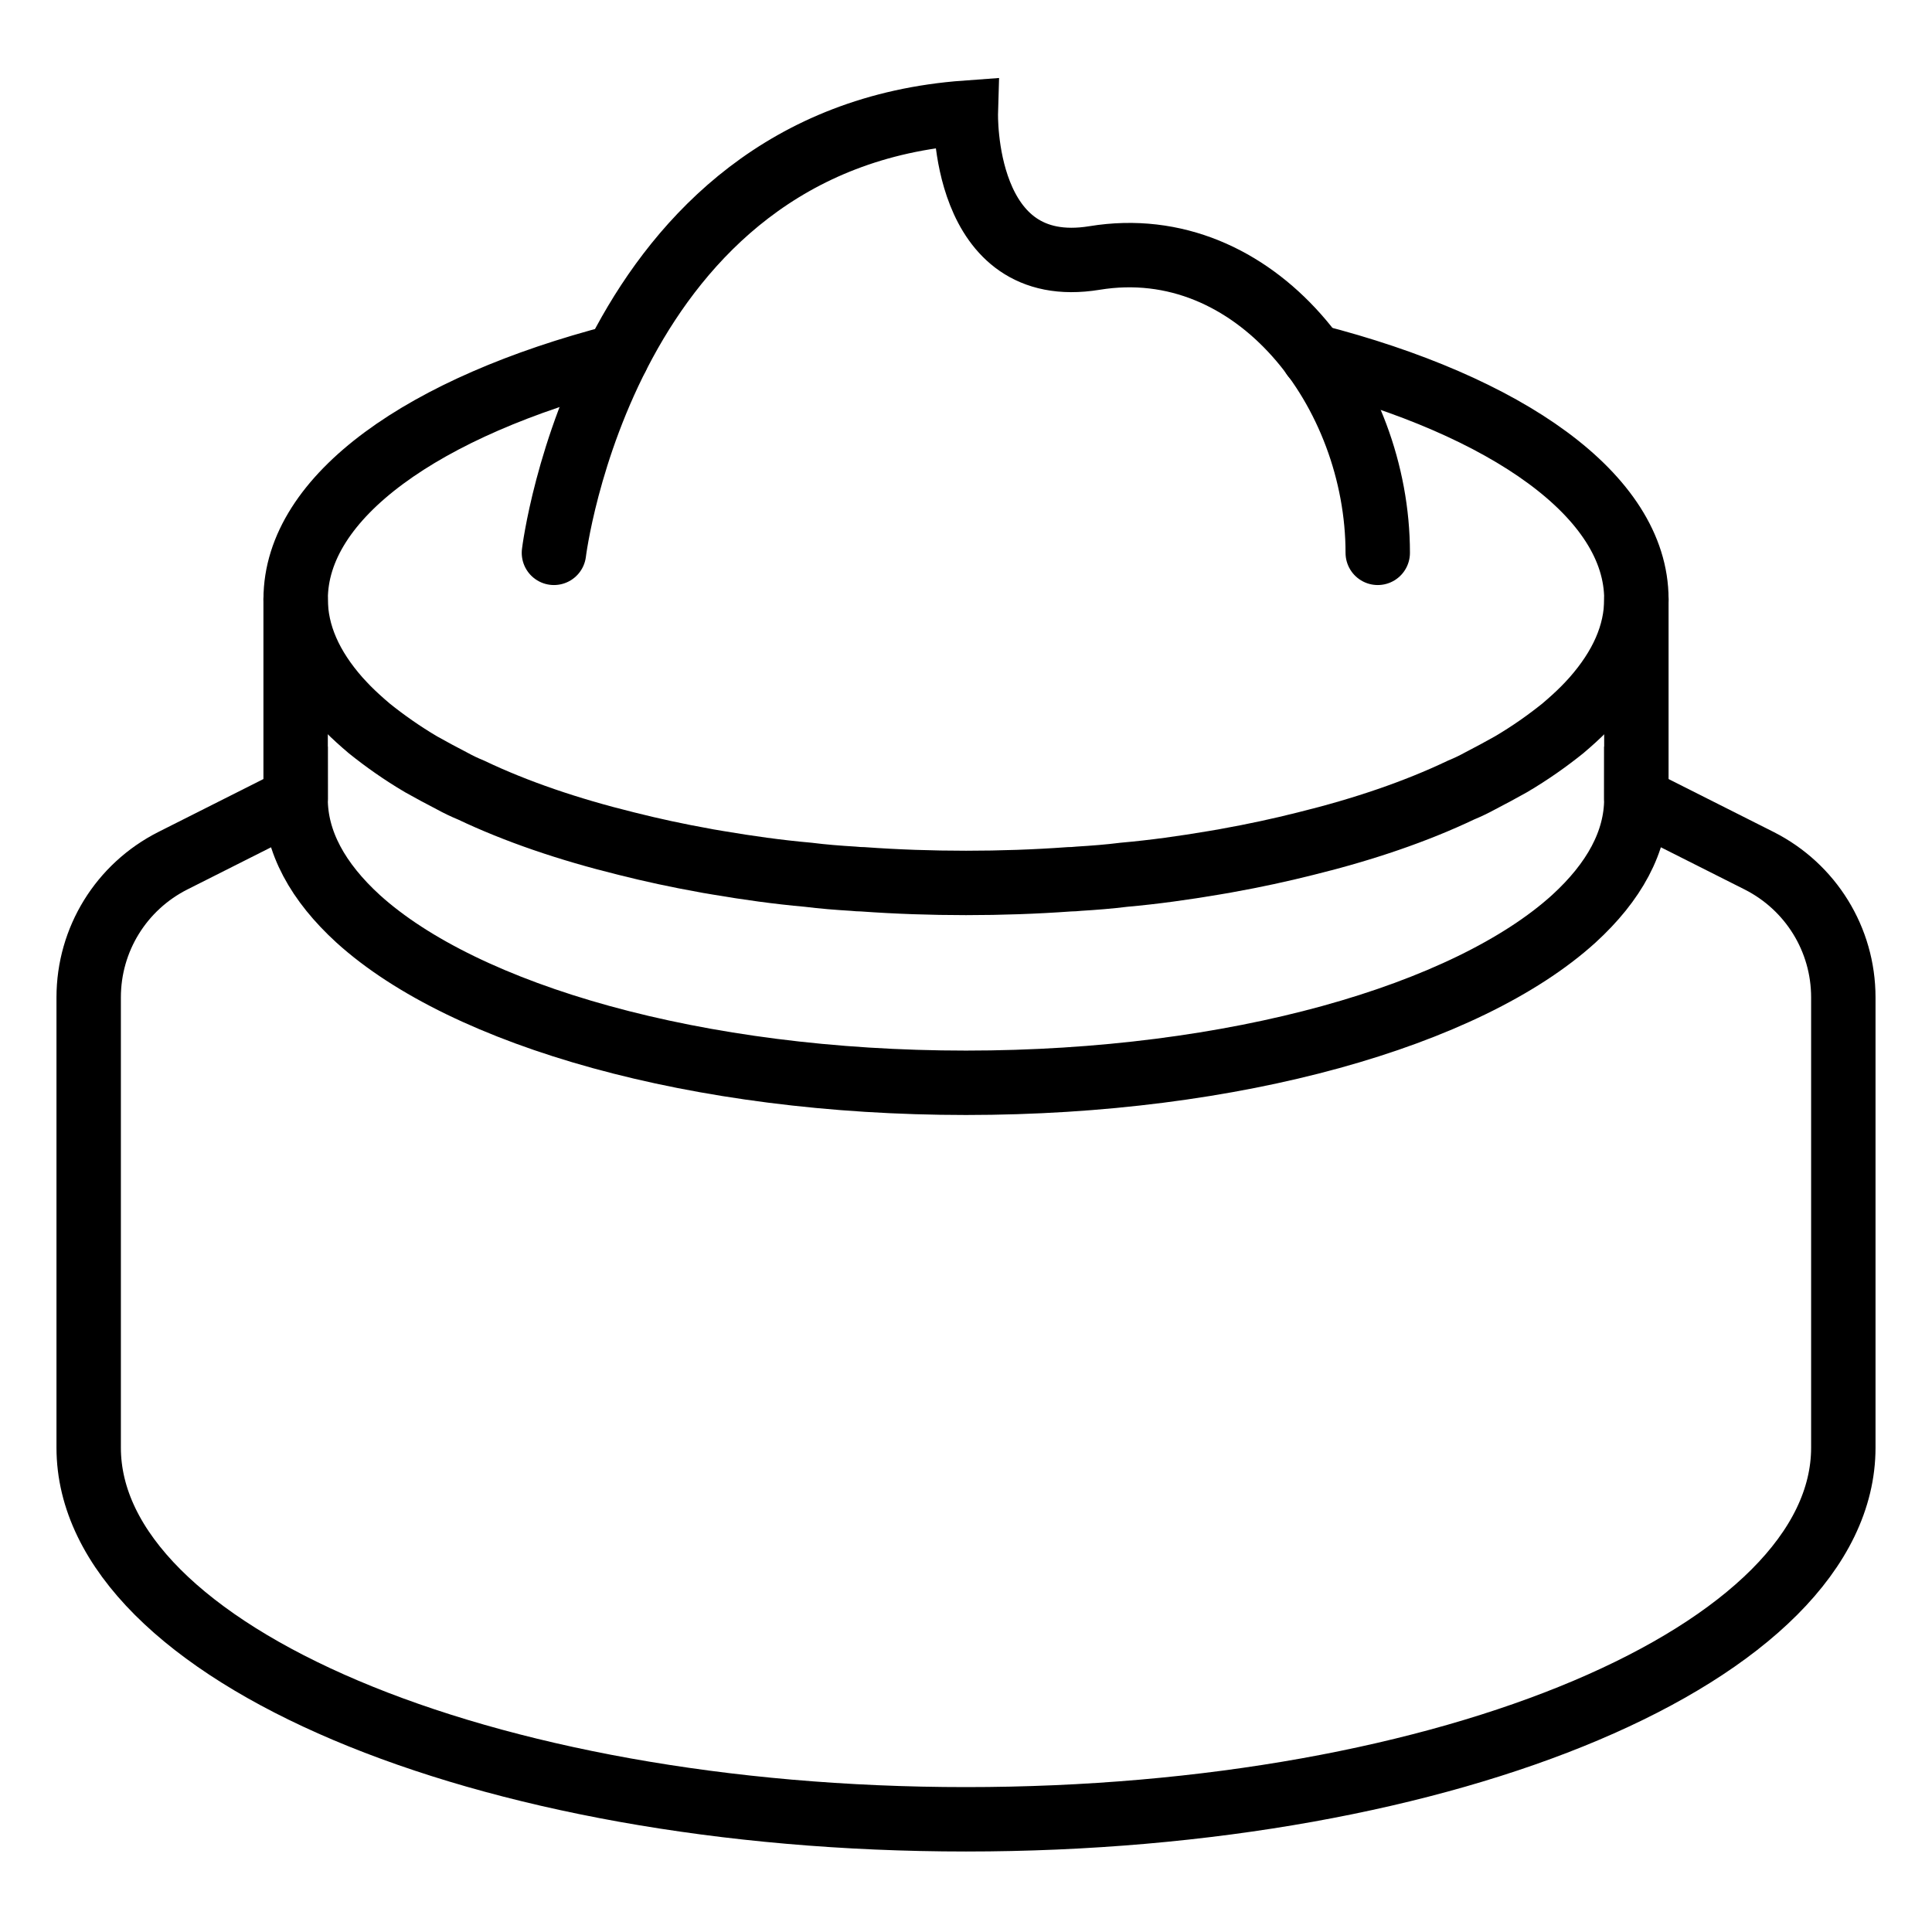
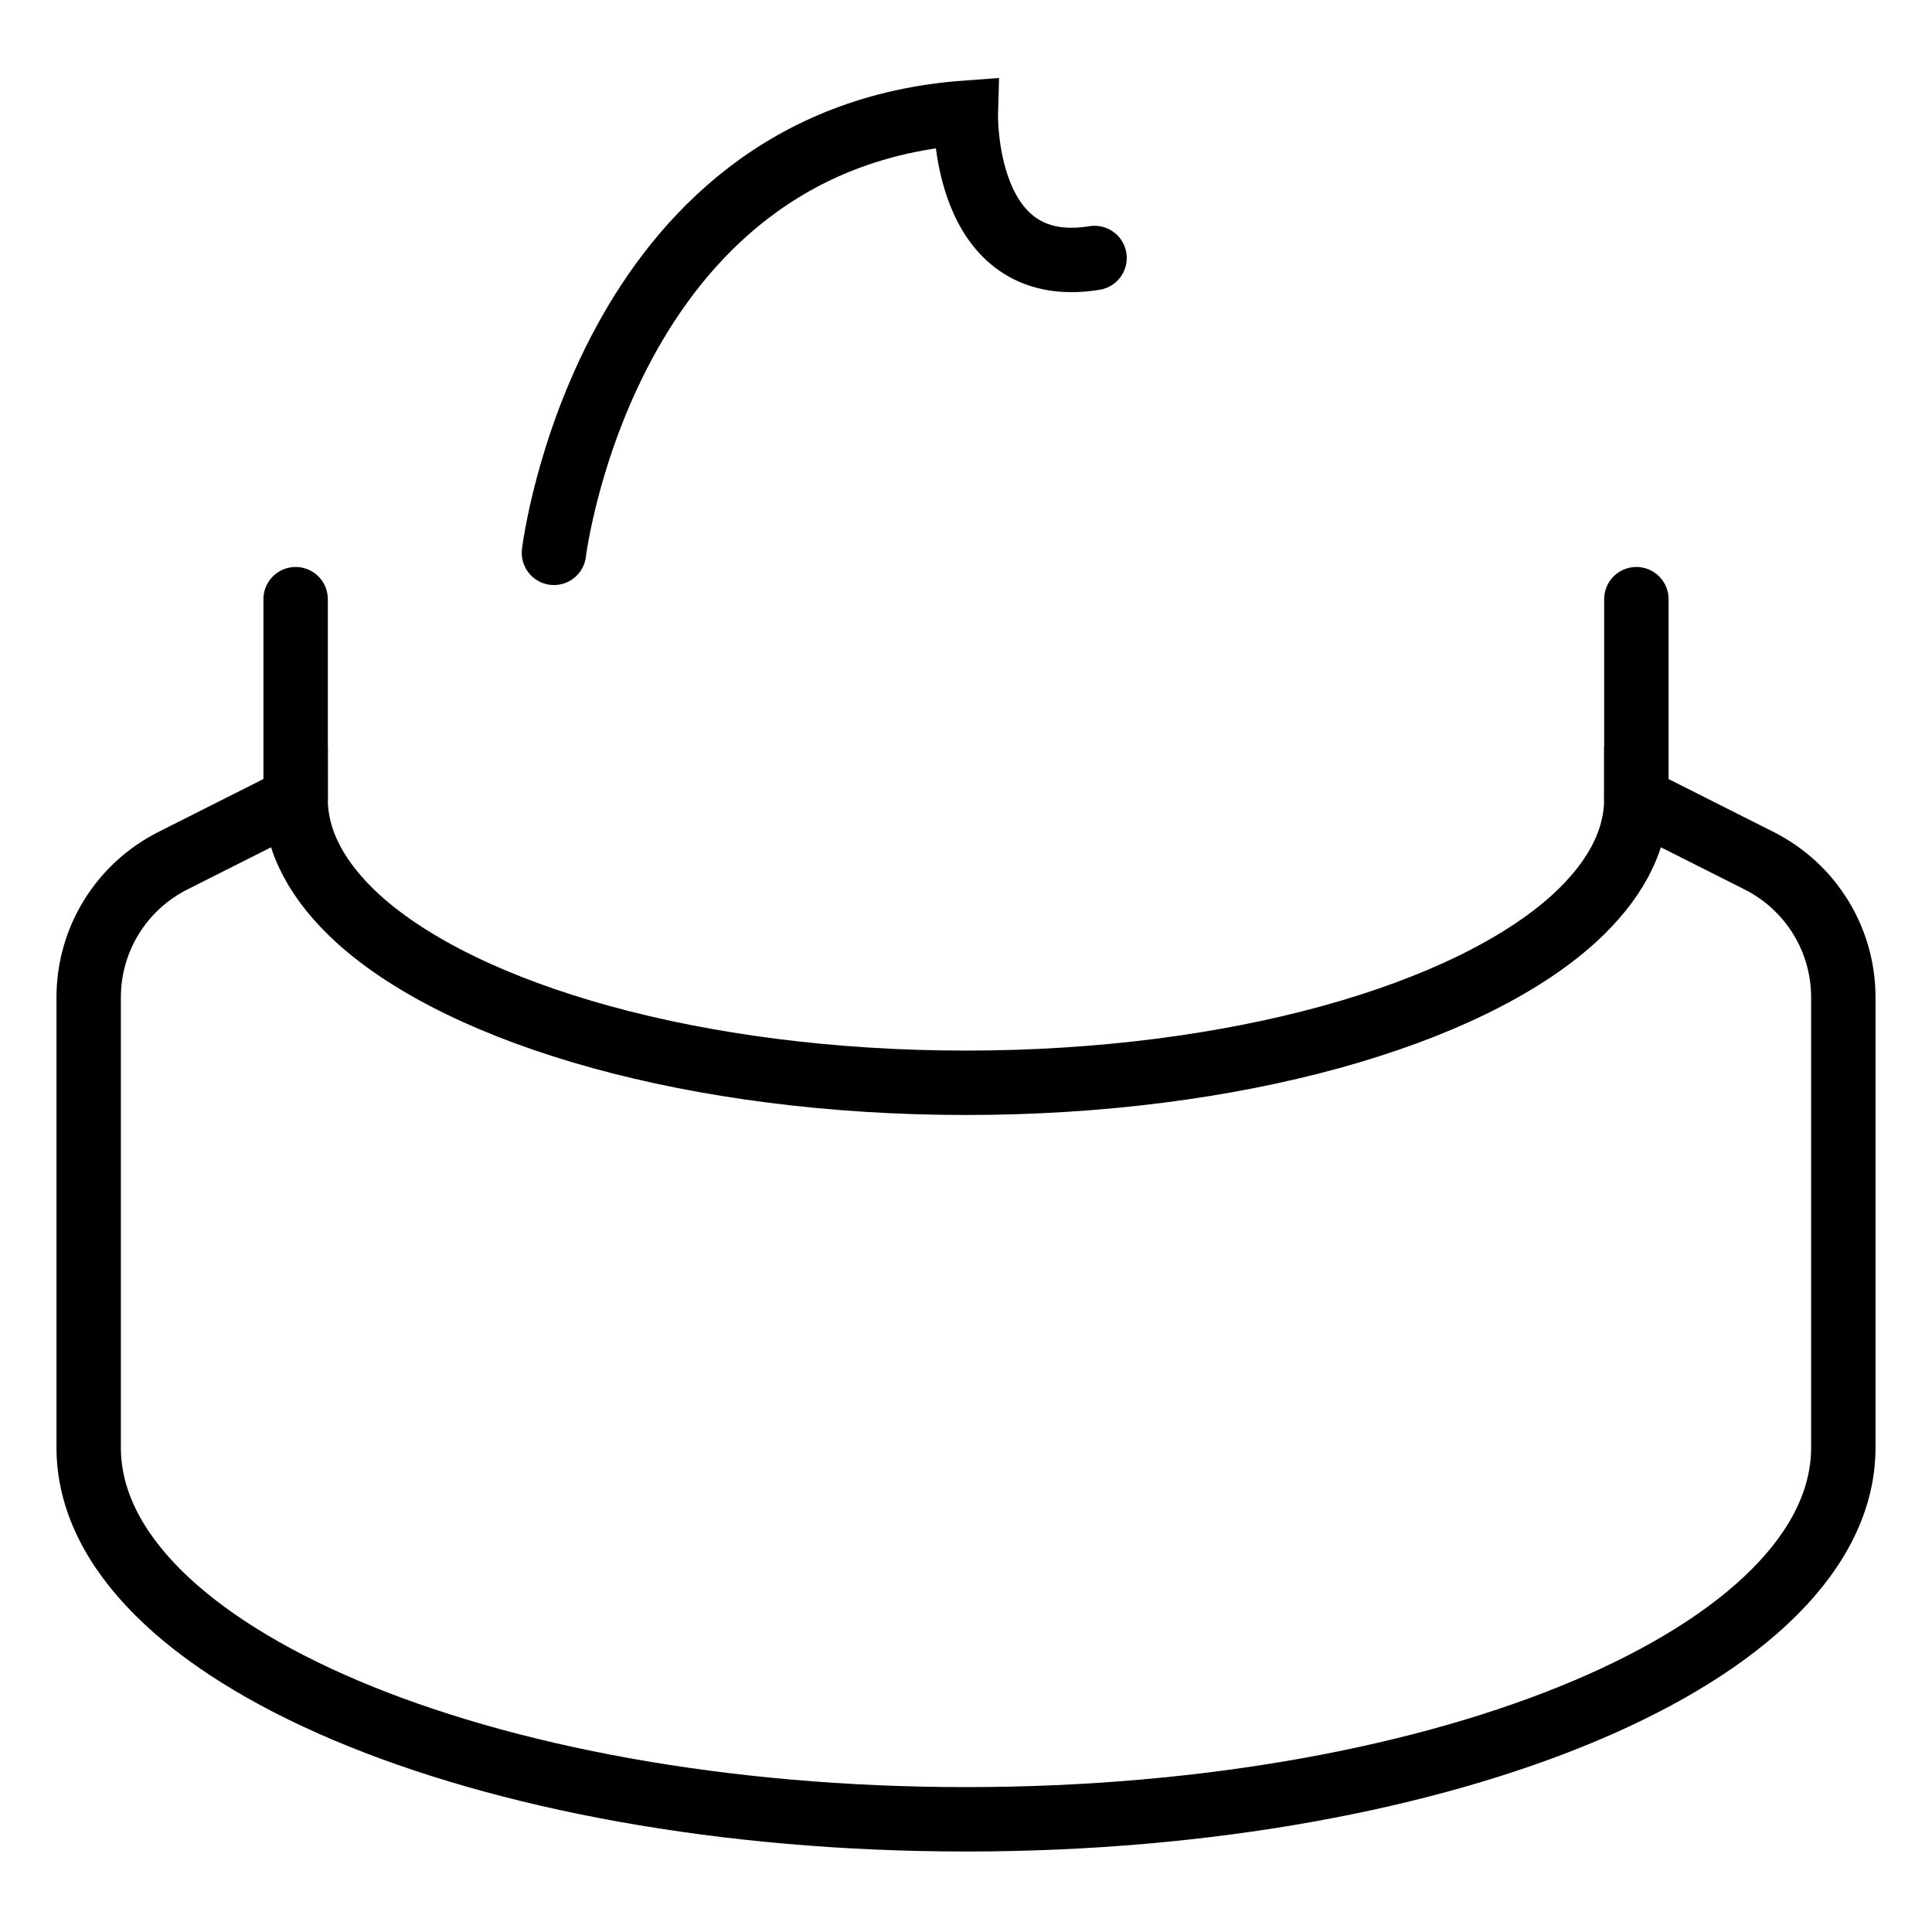
<svg xmlns="http://www.w3.org/2000/svg" version="1.1" id="Calque_1" x="0px" y="0px" width="60px" height="60px" viewBox="0 0 60 60" enable-background="new 0 0 60 60" xml:space="preserve">
  <g>
    <g>
-       <path fill="none" stroke="#000000" stroke-width="2" stroke-linecap="round" stroke-miterlimit="10" d="M40.786,11.063h0.009    c6.004,1.54,10.024,4.34,10.024,7.545c0,1.089-0.47,2.122-1.333,3.1c-0.084,0.092-0.187,0.207-0.292,0.31    c-0.196,0.197-0.413,0.394-0.657,0.601c-0.479,0.385-1.024,0.771-1.615,1.118c-0.319,0.178-0.63,0.348-0.959,0.517    c-0.187,0.103-0.384,0.197-0.59,0.282c-1.4,0.667-3.026,1.221-4.821,1.663c-0.779,0.197-1.605,0.375-2.442,0.525    c-0.141,0.03-0.292,0.047-0.433,0.075c-0.892,0.151-1.823,0.283-2.771,0.367c-0.461,0.058-0.931,0.094-1.401,0.123    c-0.111,0.01-0.207,0.019-0.311,0.019c-1.042,0.075-2.113,0.112-3.193,0.112s-2.151-0.037-3.193-0.112    c-0.104,0-0.199-0.009-0.311-0.019c-0.47-0.028-0.941-0.065-1.401-0.123c-0.948-0.084-1.879-0.216-2.771-0.367    c-0.142-0.028-0.292-0.045-0.433-0.075c-0.836-0.149-1.663-0.328-2.442-0.525c-1.795-0.442-3.422-0.997-4.821-1.663    c-0.206-0.084-0.403-0.179-0.59-0.282c-0.331-0.169-0.64-0.339-0.96-0.517c-0.59-0.347-1.135-0.733-1.614-1.118    c-0.244-0.207-0.461-0.404-0.658-0.601c-0.104-0.104-0.206-0.218-0.292-0.31c-0.864-0.978-1.333-2.011-1.333-3.1    c0-3.195,3.992-5.985,9.977-7.536" />
-     </g>
+       </g>
    <path fill="none" stroke="#000000" stroke-width="2" stroke-linecap="round" stroke-miterlimit="10" d="M57.246,30.975v13.982   C57.246,51.324,45.034,56.5,30,56.5c-15.036,0-27.246-5.176-27.246-11.543V30.975c0-1.803,1.011-3.433,2.613-4.244l3.813-1.921   c0,1.33,0.691,2.581,1.942,3.724c3.313,3.003,10.52,5.093,18.877,5.093s15.565-2.09,18.877-5.093   c1.25-1.143,1.942-2.394,1.942-3.724l3.814,1.921C56.234,27.542,57.246,29.172,57.246,30.975z" />
    <g>
-       <path fill="none" stroke="#000000" stroke-width="2" stroke-linecap="round" stroke-miterlimit="10" d="M17.203,17.169    c0,0,1.558-12.849,12.792-13.669c0,0-0.153,5.191,3.997,4.512c5.008-0.82,8.795,4.169,8.795,9.157" />
+       <path fill="none" stroke="#000000" stroke-width="2" stroke-linecap="round" stroke-miterlimit="10" d="M17.203,17.169    c0,0,1.558-12.849,12.792-13.669c0,0-0.153,5.191,3.997,4.512" />
    </g>
    <line fill="none" stroke="#000000" stroke-width="2" stroke-linecap="round" stroke-miterlimit="10" x1="50.819" y1="24.81" x2="50.819" y2="18.608" />
    <line fill="none" stroke="#000000" stroke-width="2" stroke-linecap="round" stroke-miterlimit="10" x1="9.181" y1="18.608" x2="9.181" y2="24.81" />
  </g>
</svg>